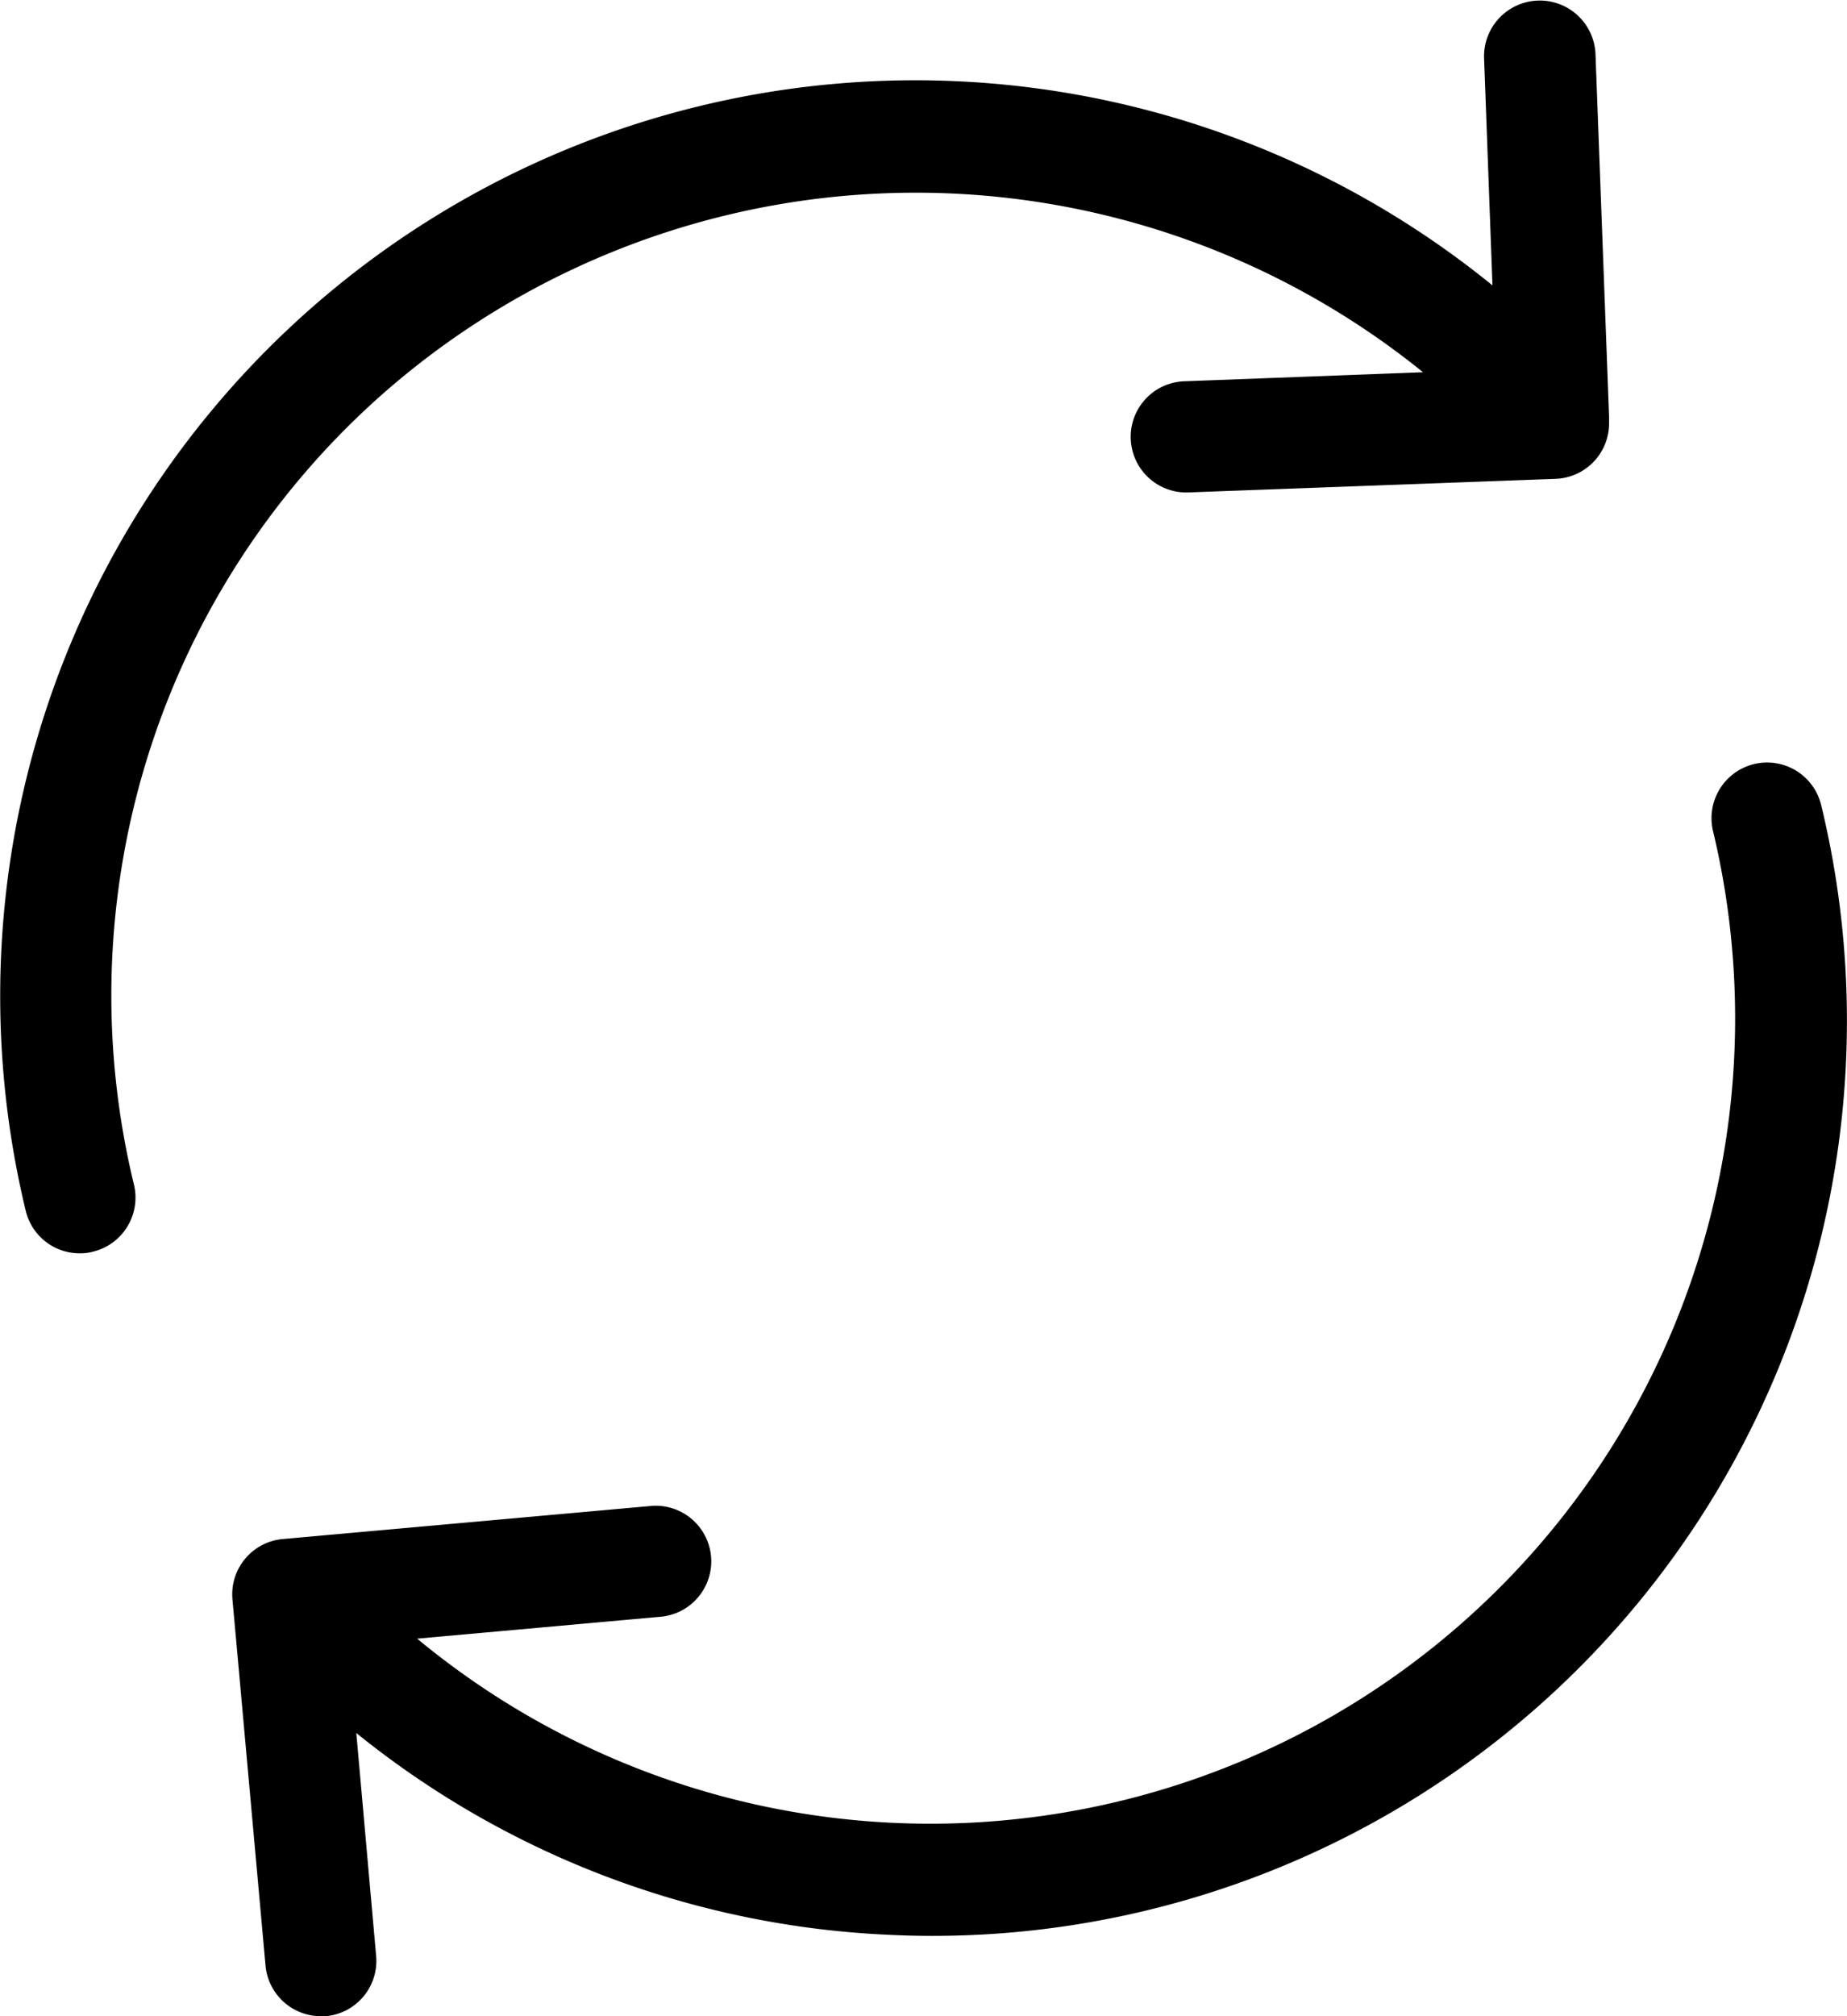
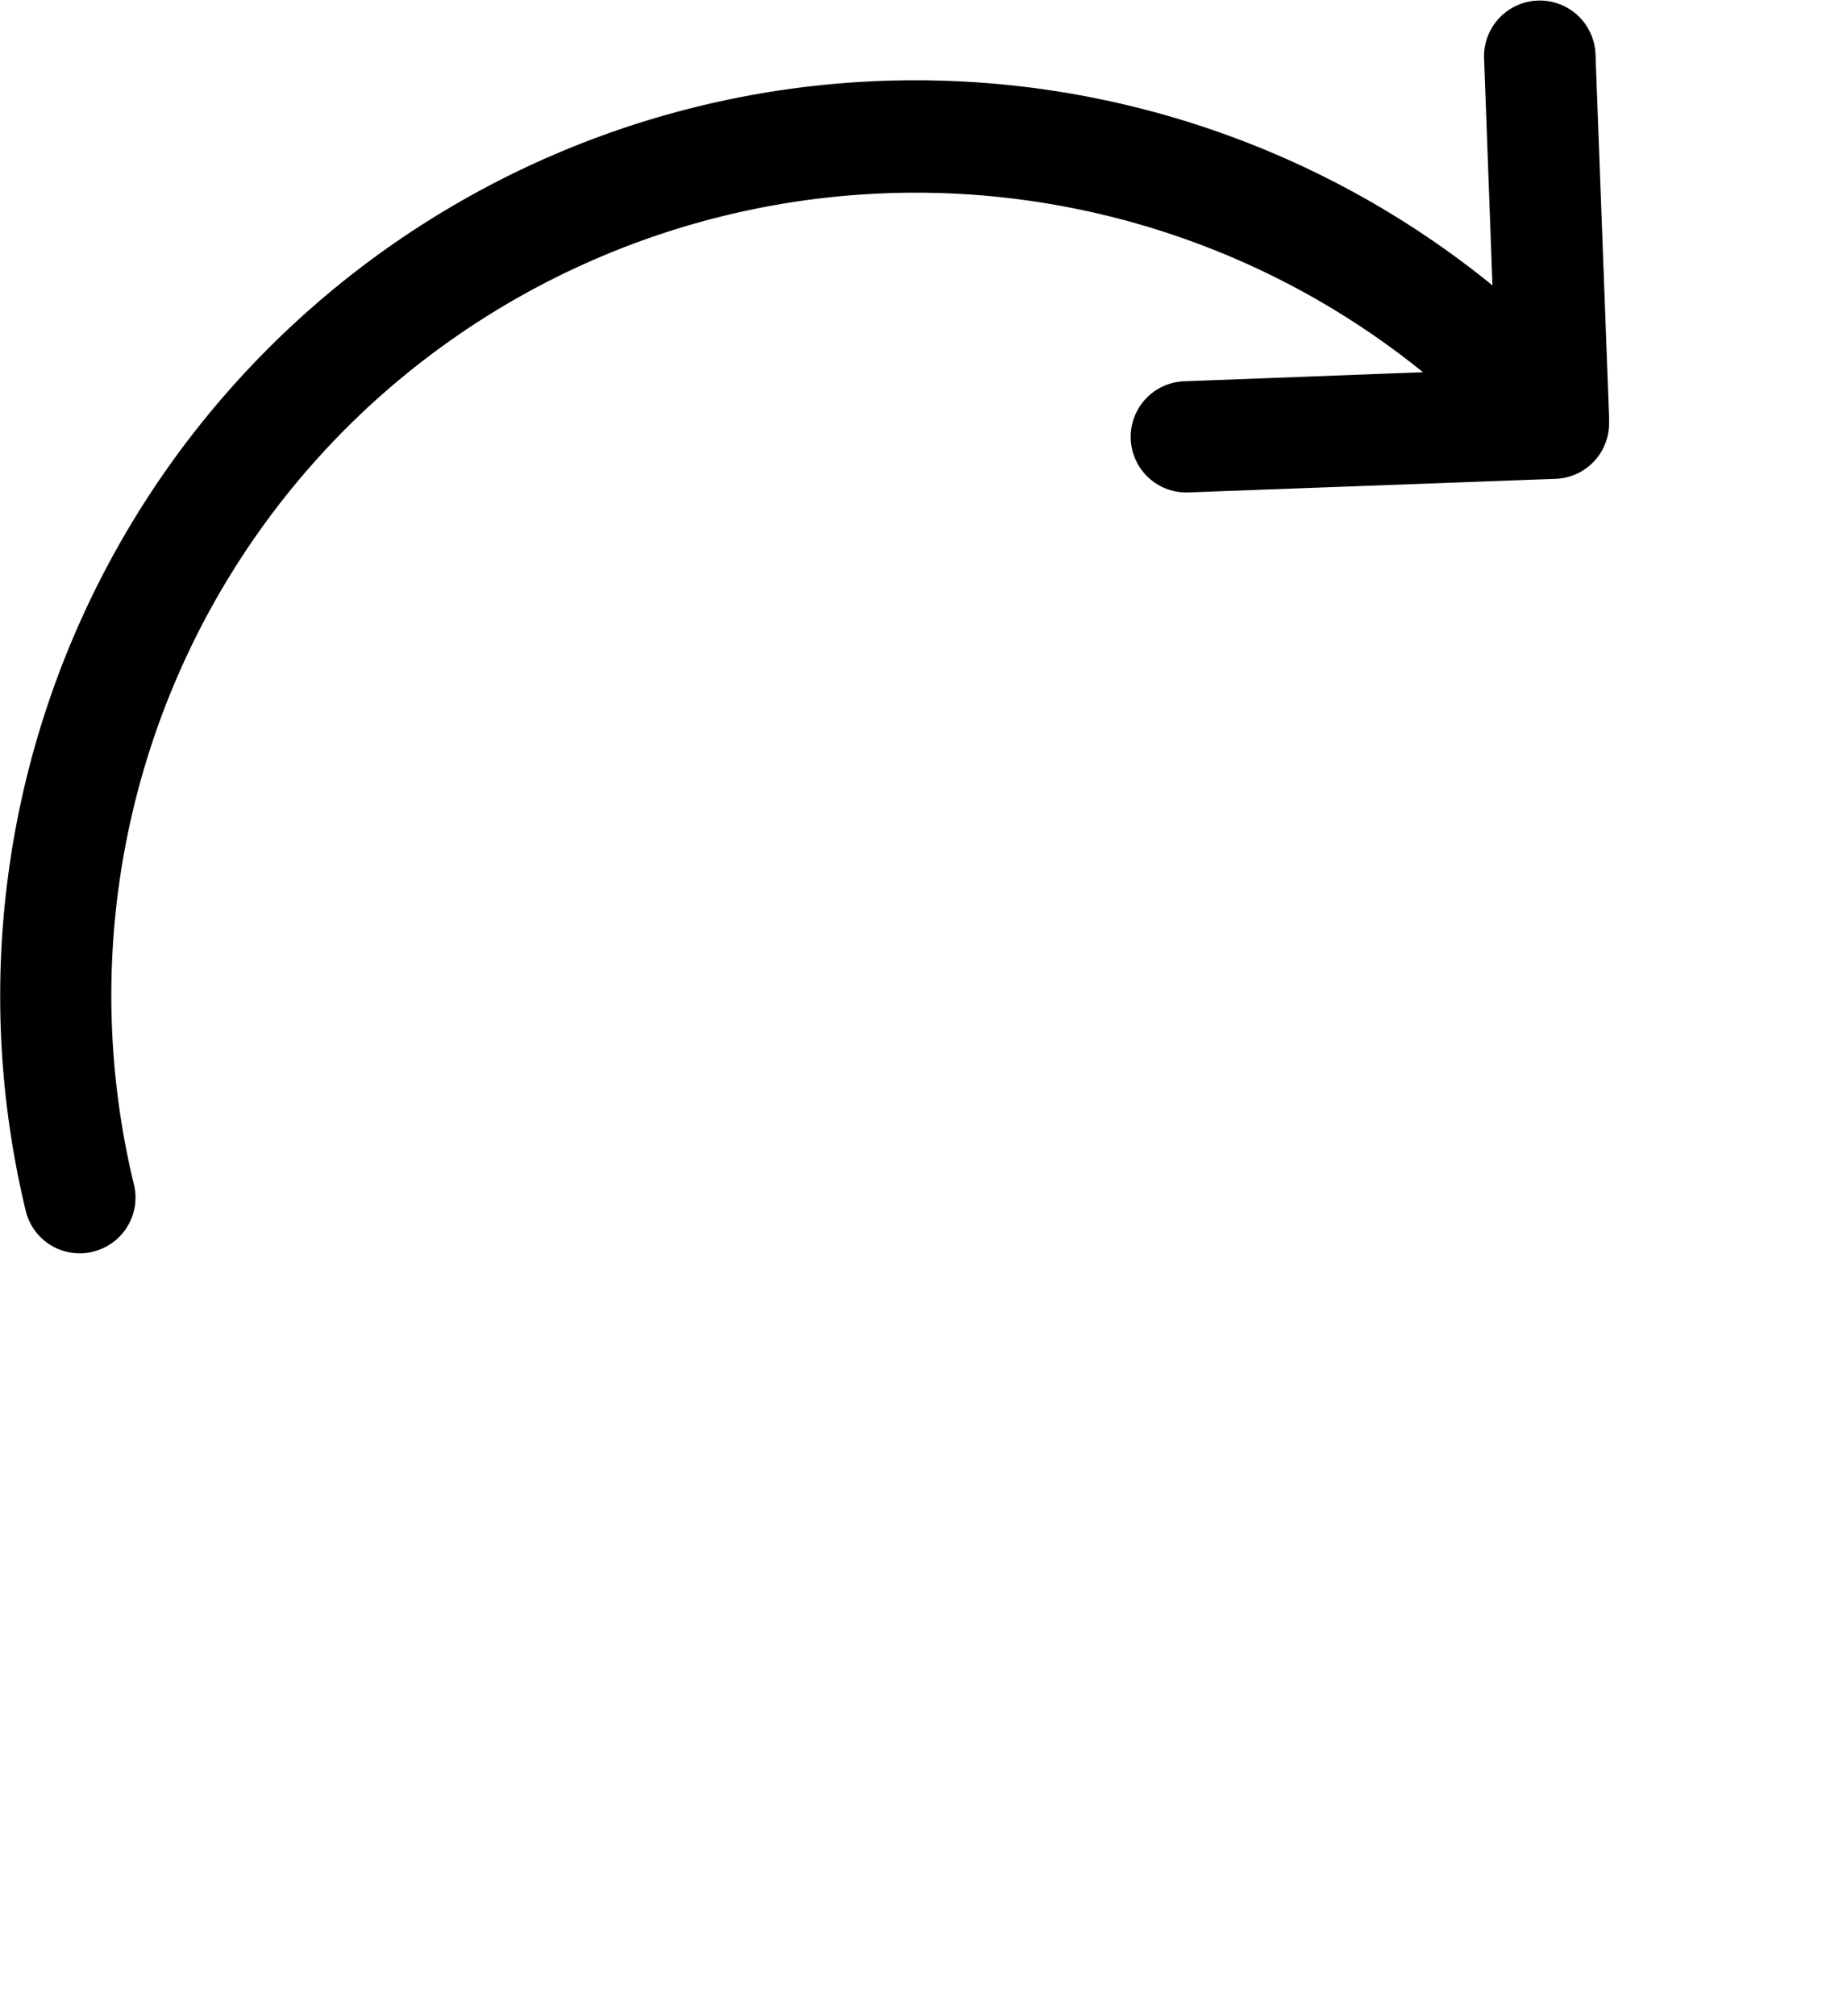
<svg xmlns="http://www.w3.org/2000/svg" width="22" height="24" viewBox="0 0 22 24">
  <g id="ベクトルスマートオブジェクト" transform="translate(-1.031 0)">
    <g id="Group_2" data-name="Group 2">
      <g id="Group_1" data-name="Group 1">
        <path id="Path_1" data-name="Path 1" d="M5.511,4.759a9.611,9.611,0,0,1,12.47-.328l-2.855.108a.662.662,0,0,0,.025,1.323h.025L19.558,5.7a.661.661,0,0,0,.639-.662V4.96h0L20.035.638a.664.664,0,0,0-1.327.049l.1,2.71A10.9,10.9,0,0,0,1.339,14.419a.66.66,0,0,0,.644.5.576.576,0,0,0,.157-.02.662.662,0,0,0,.486-.8A9.547,9.547,0,0,1,5.511,4.759Z" />
-         <path id="Path_2" data-name="Path 2" d="M22.723,9.582a.662.662,0,0,0-1.287.314A9.585,9.585,0,0,1,6,19.506l2.889-.26a.662.662,0,1,0-.123-1.318L4.4,18.32a.661.661,0,0,0-.6.72L4.194,23.4a.662.662,0,0,0,.658.6.24.24,0,0,0,.059,0,.661.661,0,0,0,.6-.72l-.236-2.651a10.853,10.853,0,0,0,6.3,2.4c.187.01.373.015.555.015A10.893,10.893,0,0,0,22.723,9.582Z" />
      </g>
    </g>
  </g>
</svg>